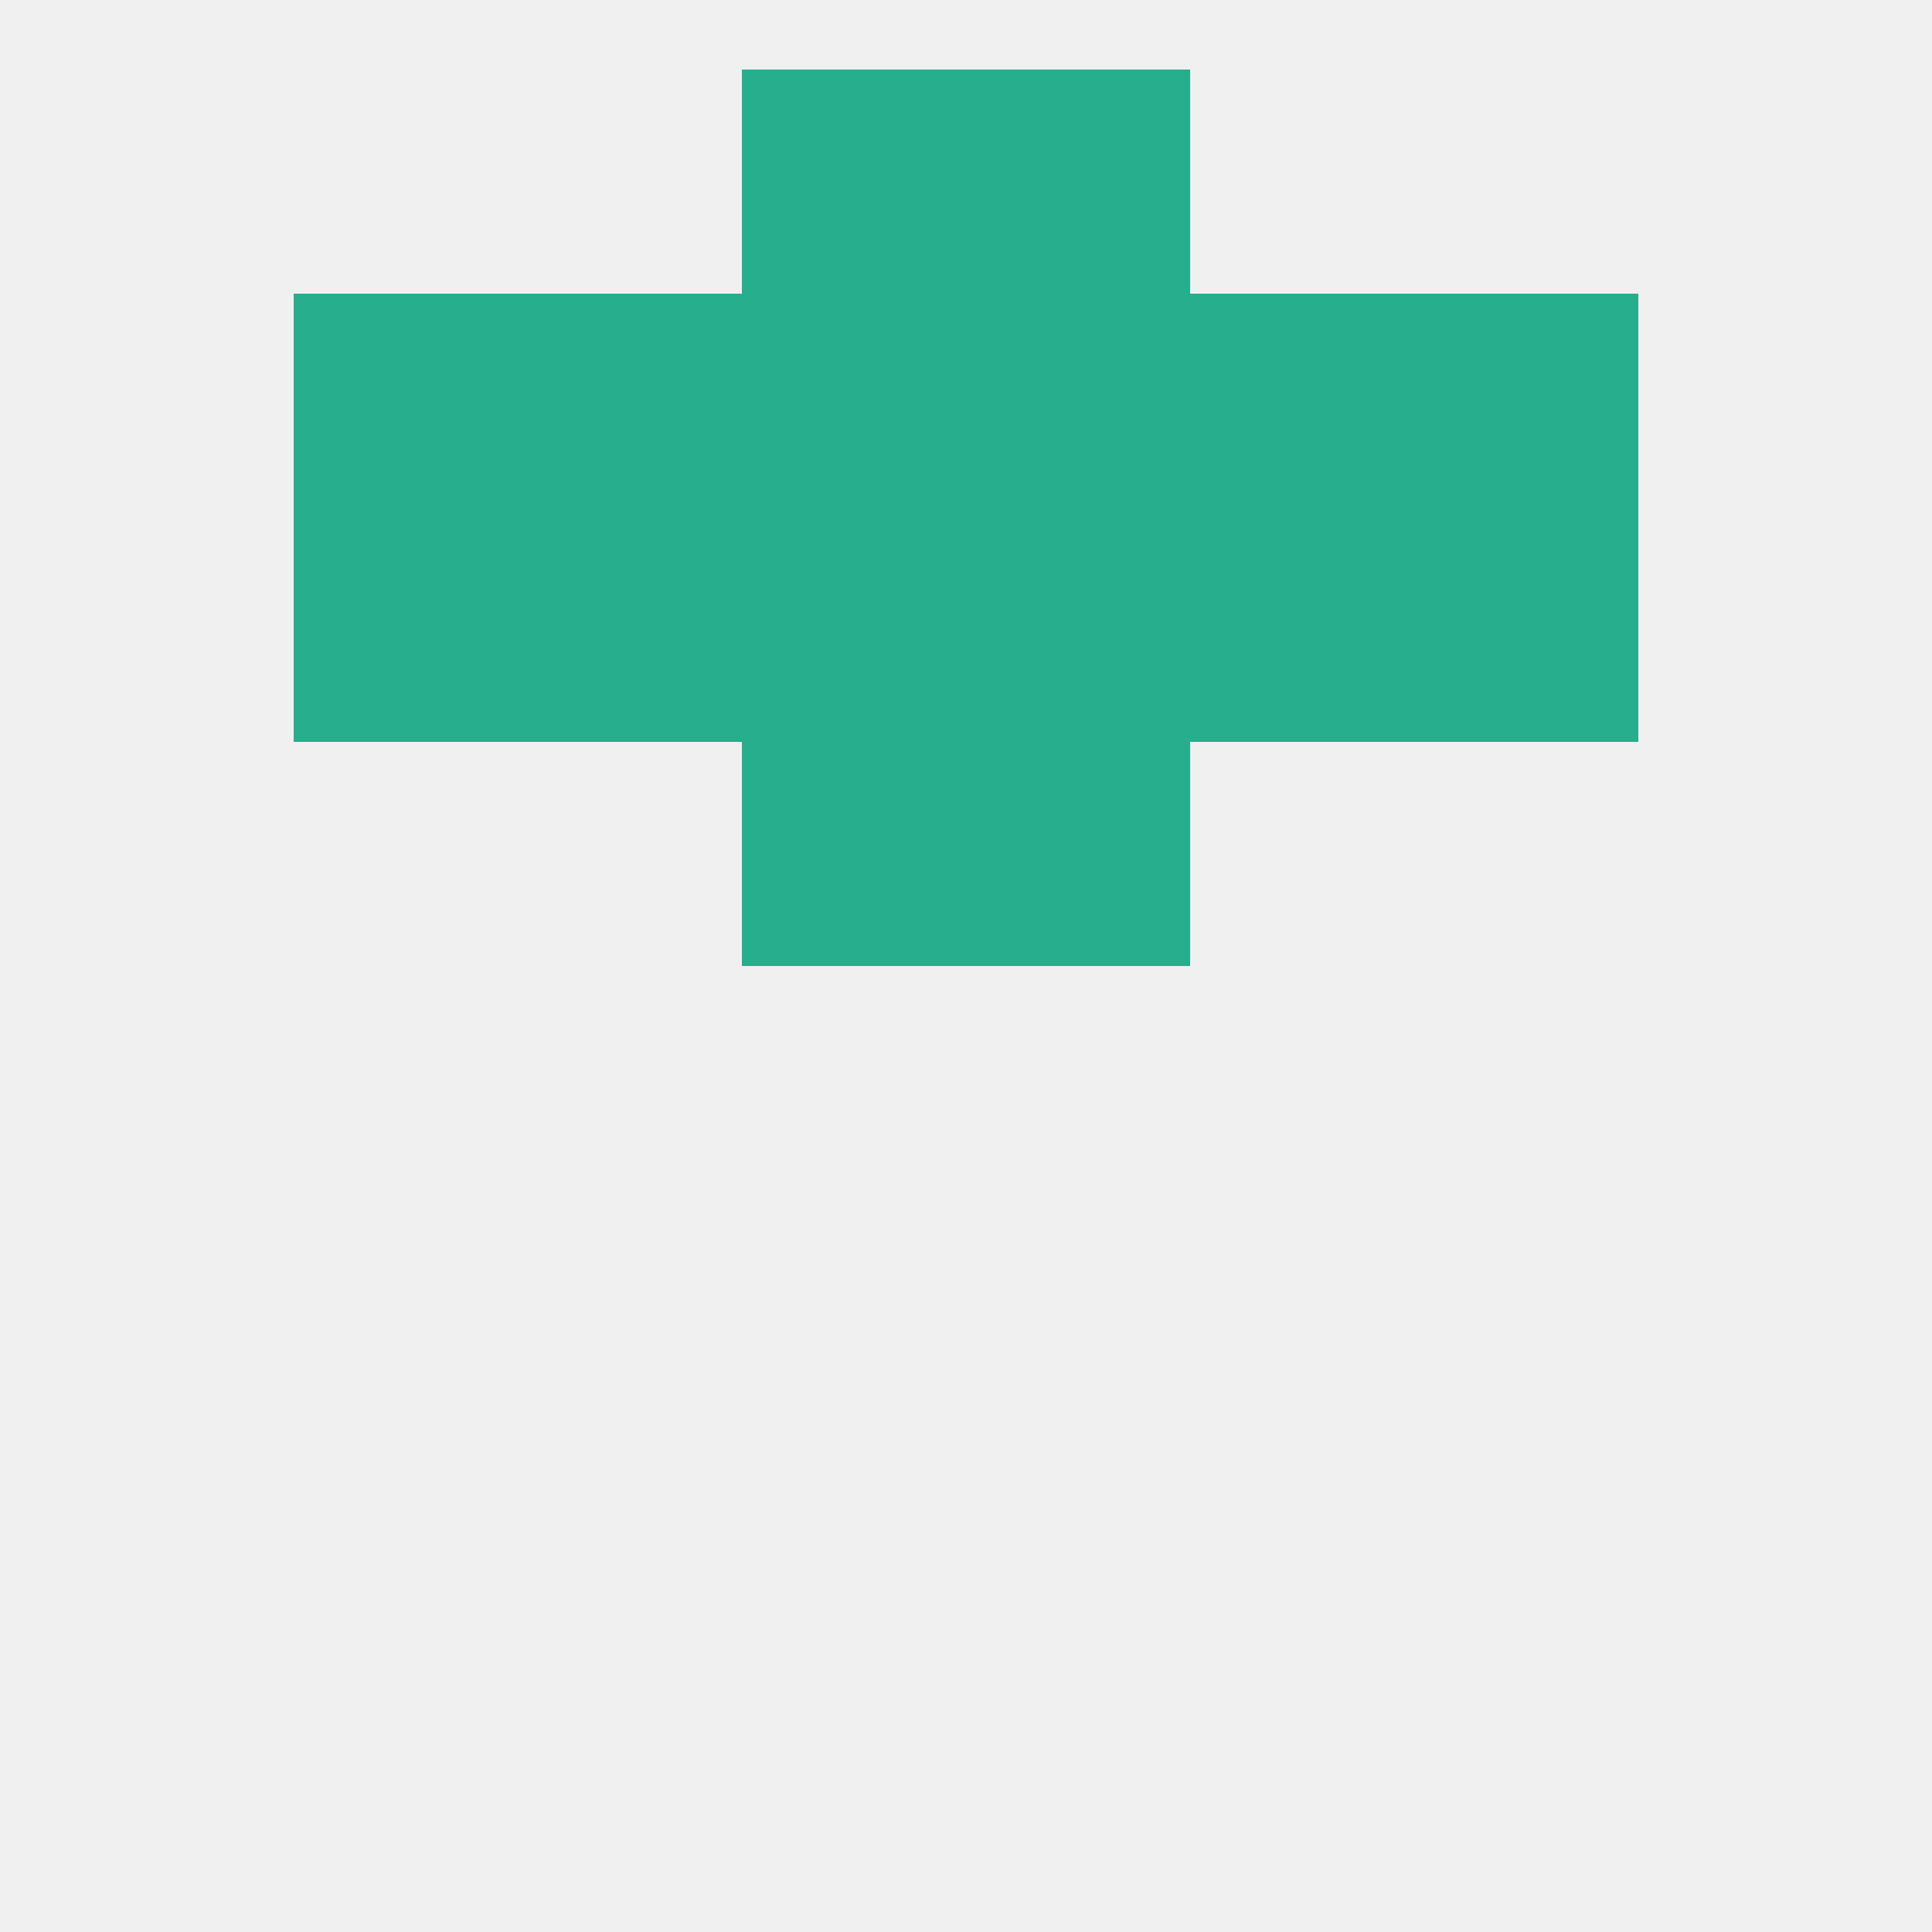
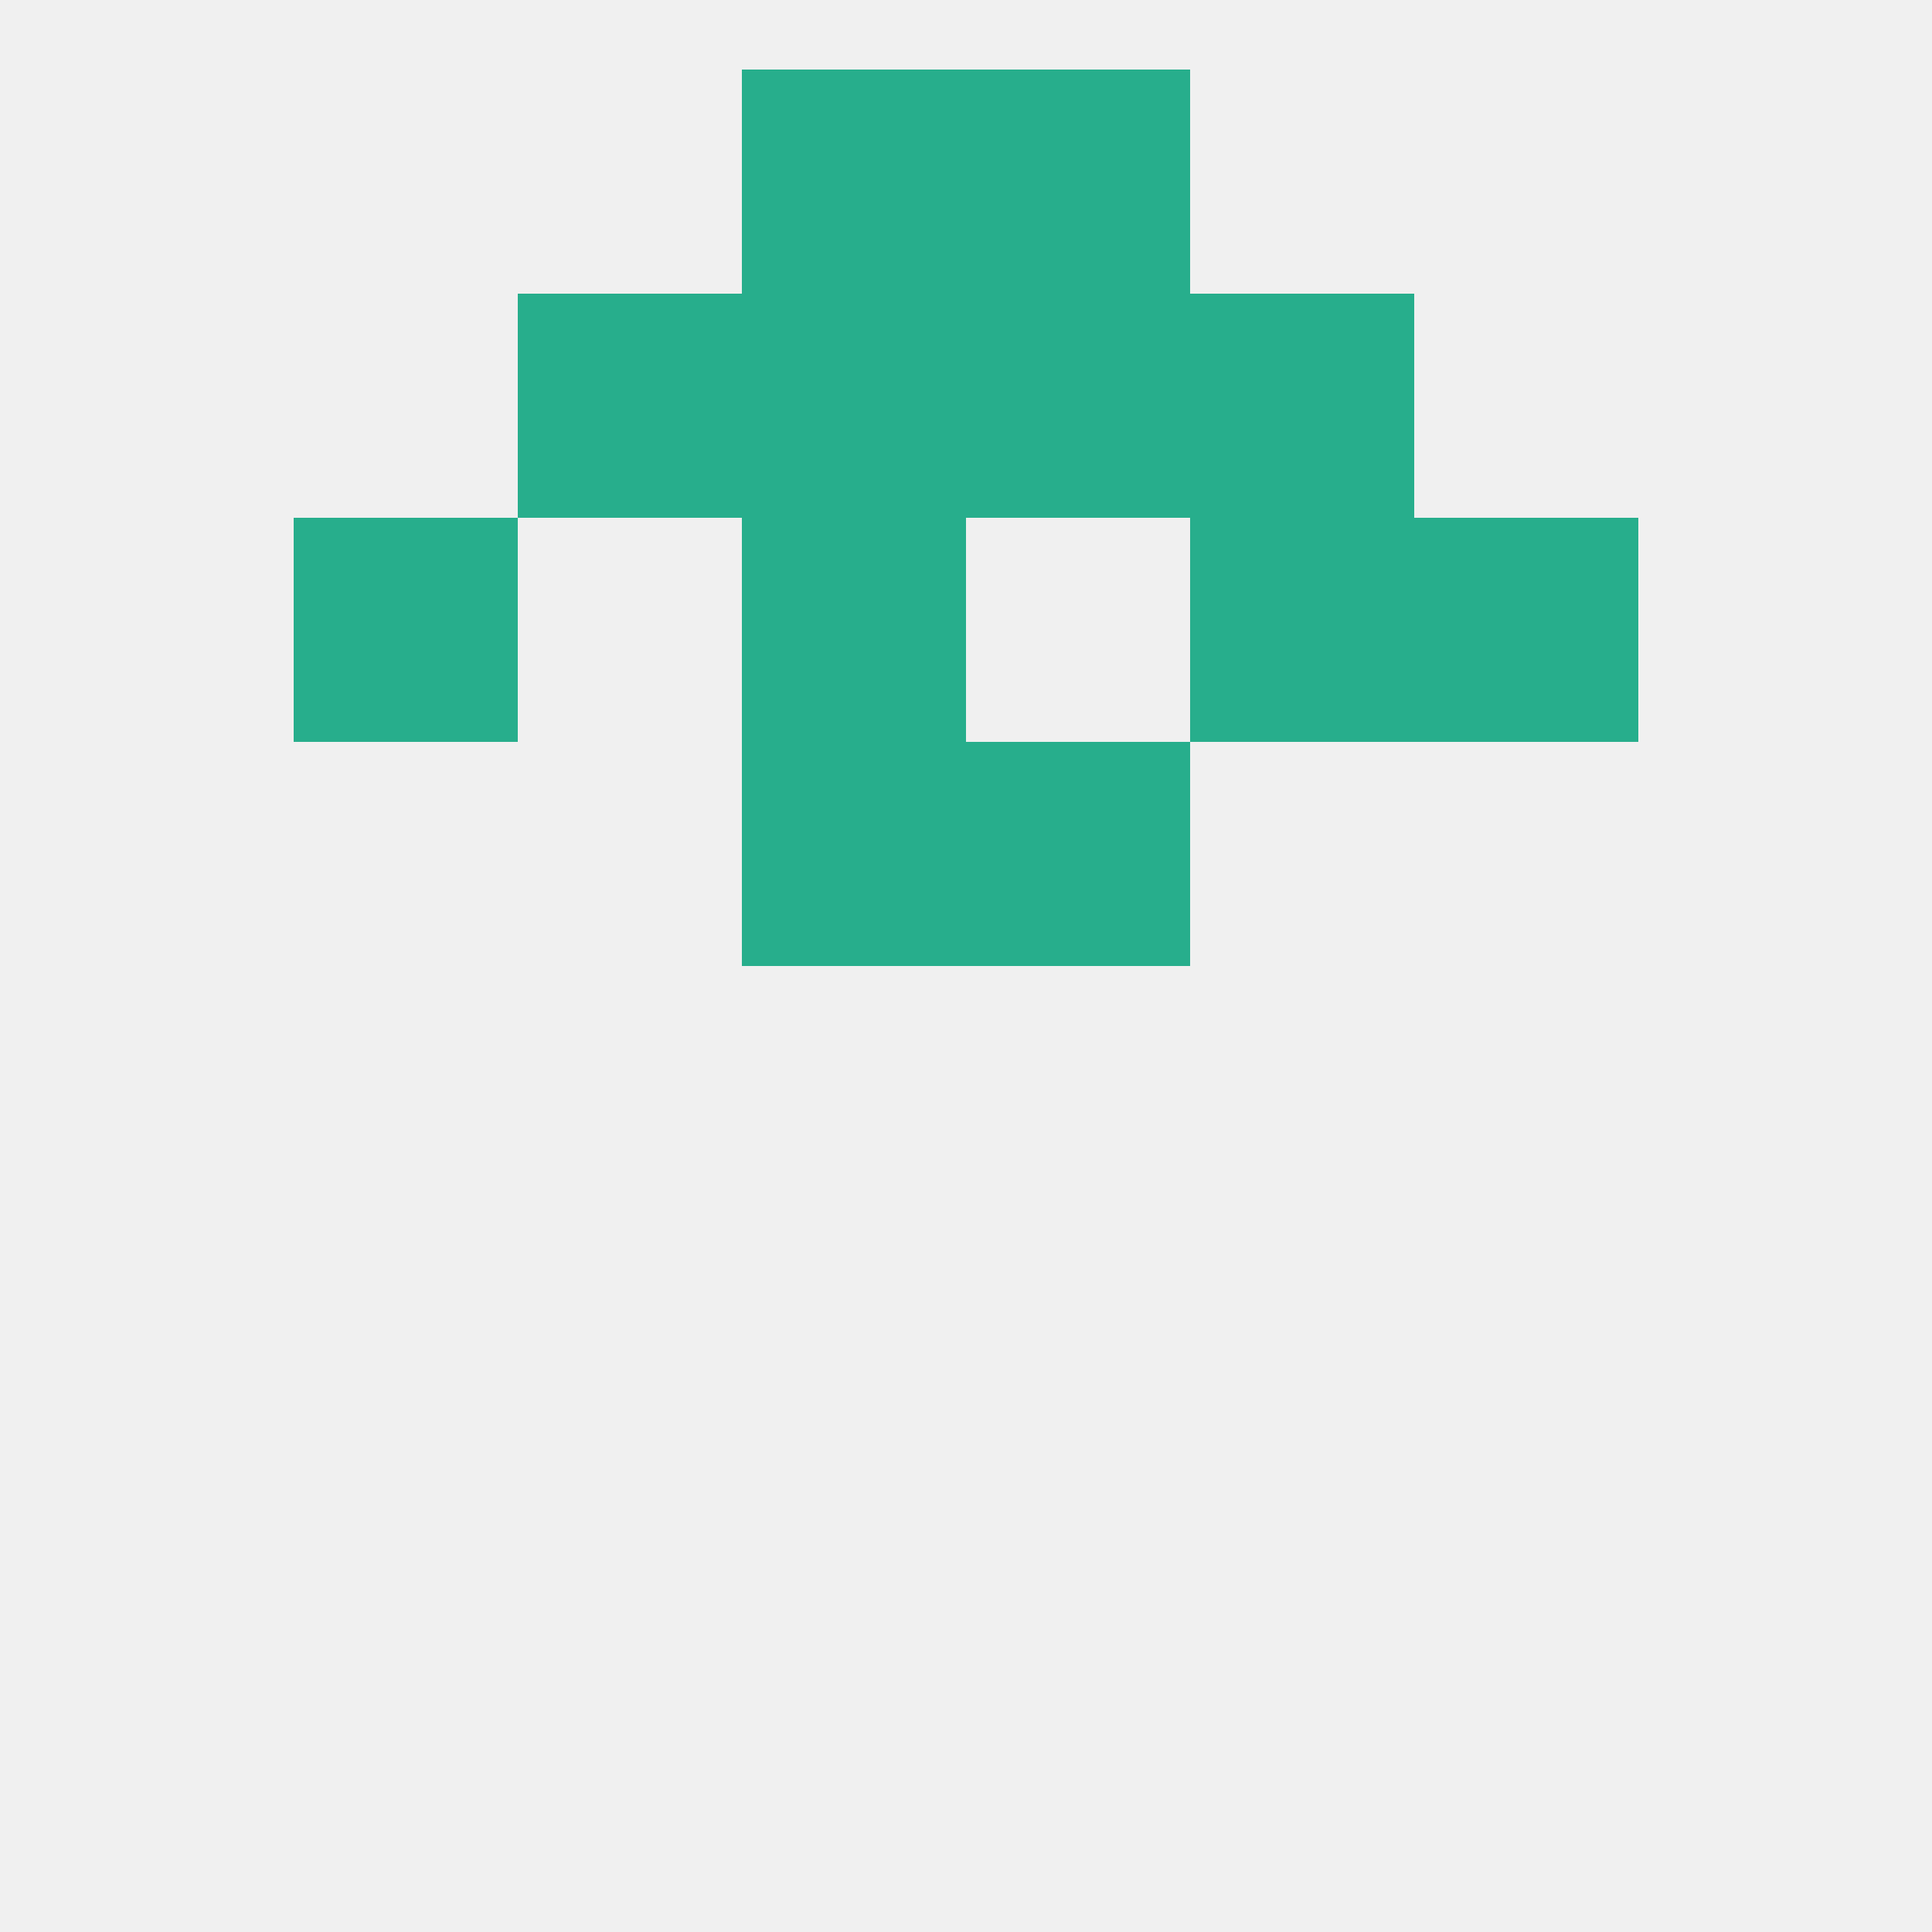
<svg xmlns="http://www.w3.org/2000/svg" version="1.1" baseprofile="full" width="250" height="250" viewBox="0 0 250 250">
  <rect width="100%" height="100%" fill="rgba(240,240,240,255)" />
  <rect x="154" y="67" width="29" height="29" fill="rgba(39,174,140,255)" />
  <rect x="38" y="67" width="29" height="29" fill="rgba(39,174,140,255)" />
  <rect x="183" y="67" width="29" height="29" fill="rgba(39,174,140,255)" />
  <rect x="96" y="67" width="29" height="29" fill="rgba(39,174,140,255)" />
-   <rect x="125" y="67" width="29" height="29" fill="rgba(39,174,140,255)" />
-   <rect x="67" y="67" width="29" height="29" fill="rgba(39,174,140,255)" />
  <rect x="96" y="38" width="29" height="29" fill="rgba(39,174,140,255)" />
  <rect x="125" y="38" width="29" height="29" fill="rgba(39,174,140,255)" />
-   <rect x="38" y="38" width="29" height="29" fill="rgba(39,174,140,255)" />
-   <rect x="183" y="38" width="29" height="29" fill="rgba(39,174,140,255)" />
  <rect x="67" y="38" width="29" height="29" fill="rgba(39,174,140,255)" />
  <rect x="154" y="38" width="29" height="29" fill="rgba(39,174,140,255)" />
  <rect x="96" y="9" width="29" height="29" fill="rgba(39,174,140,255)" />
  <rect x="125" y="9" width="29" height="29" fill="rgba(39,174,140,255)" />
  <rect x="125" y="96" width="29" height="29" fill="rgba(39,174,140,255)" />
  <rect x="96" y="96" width="29" height="29" fill="rgba(39,174,140,255)" />
</svg>